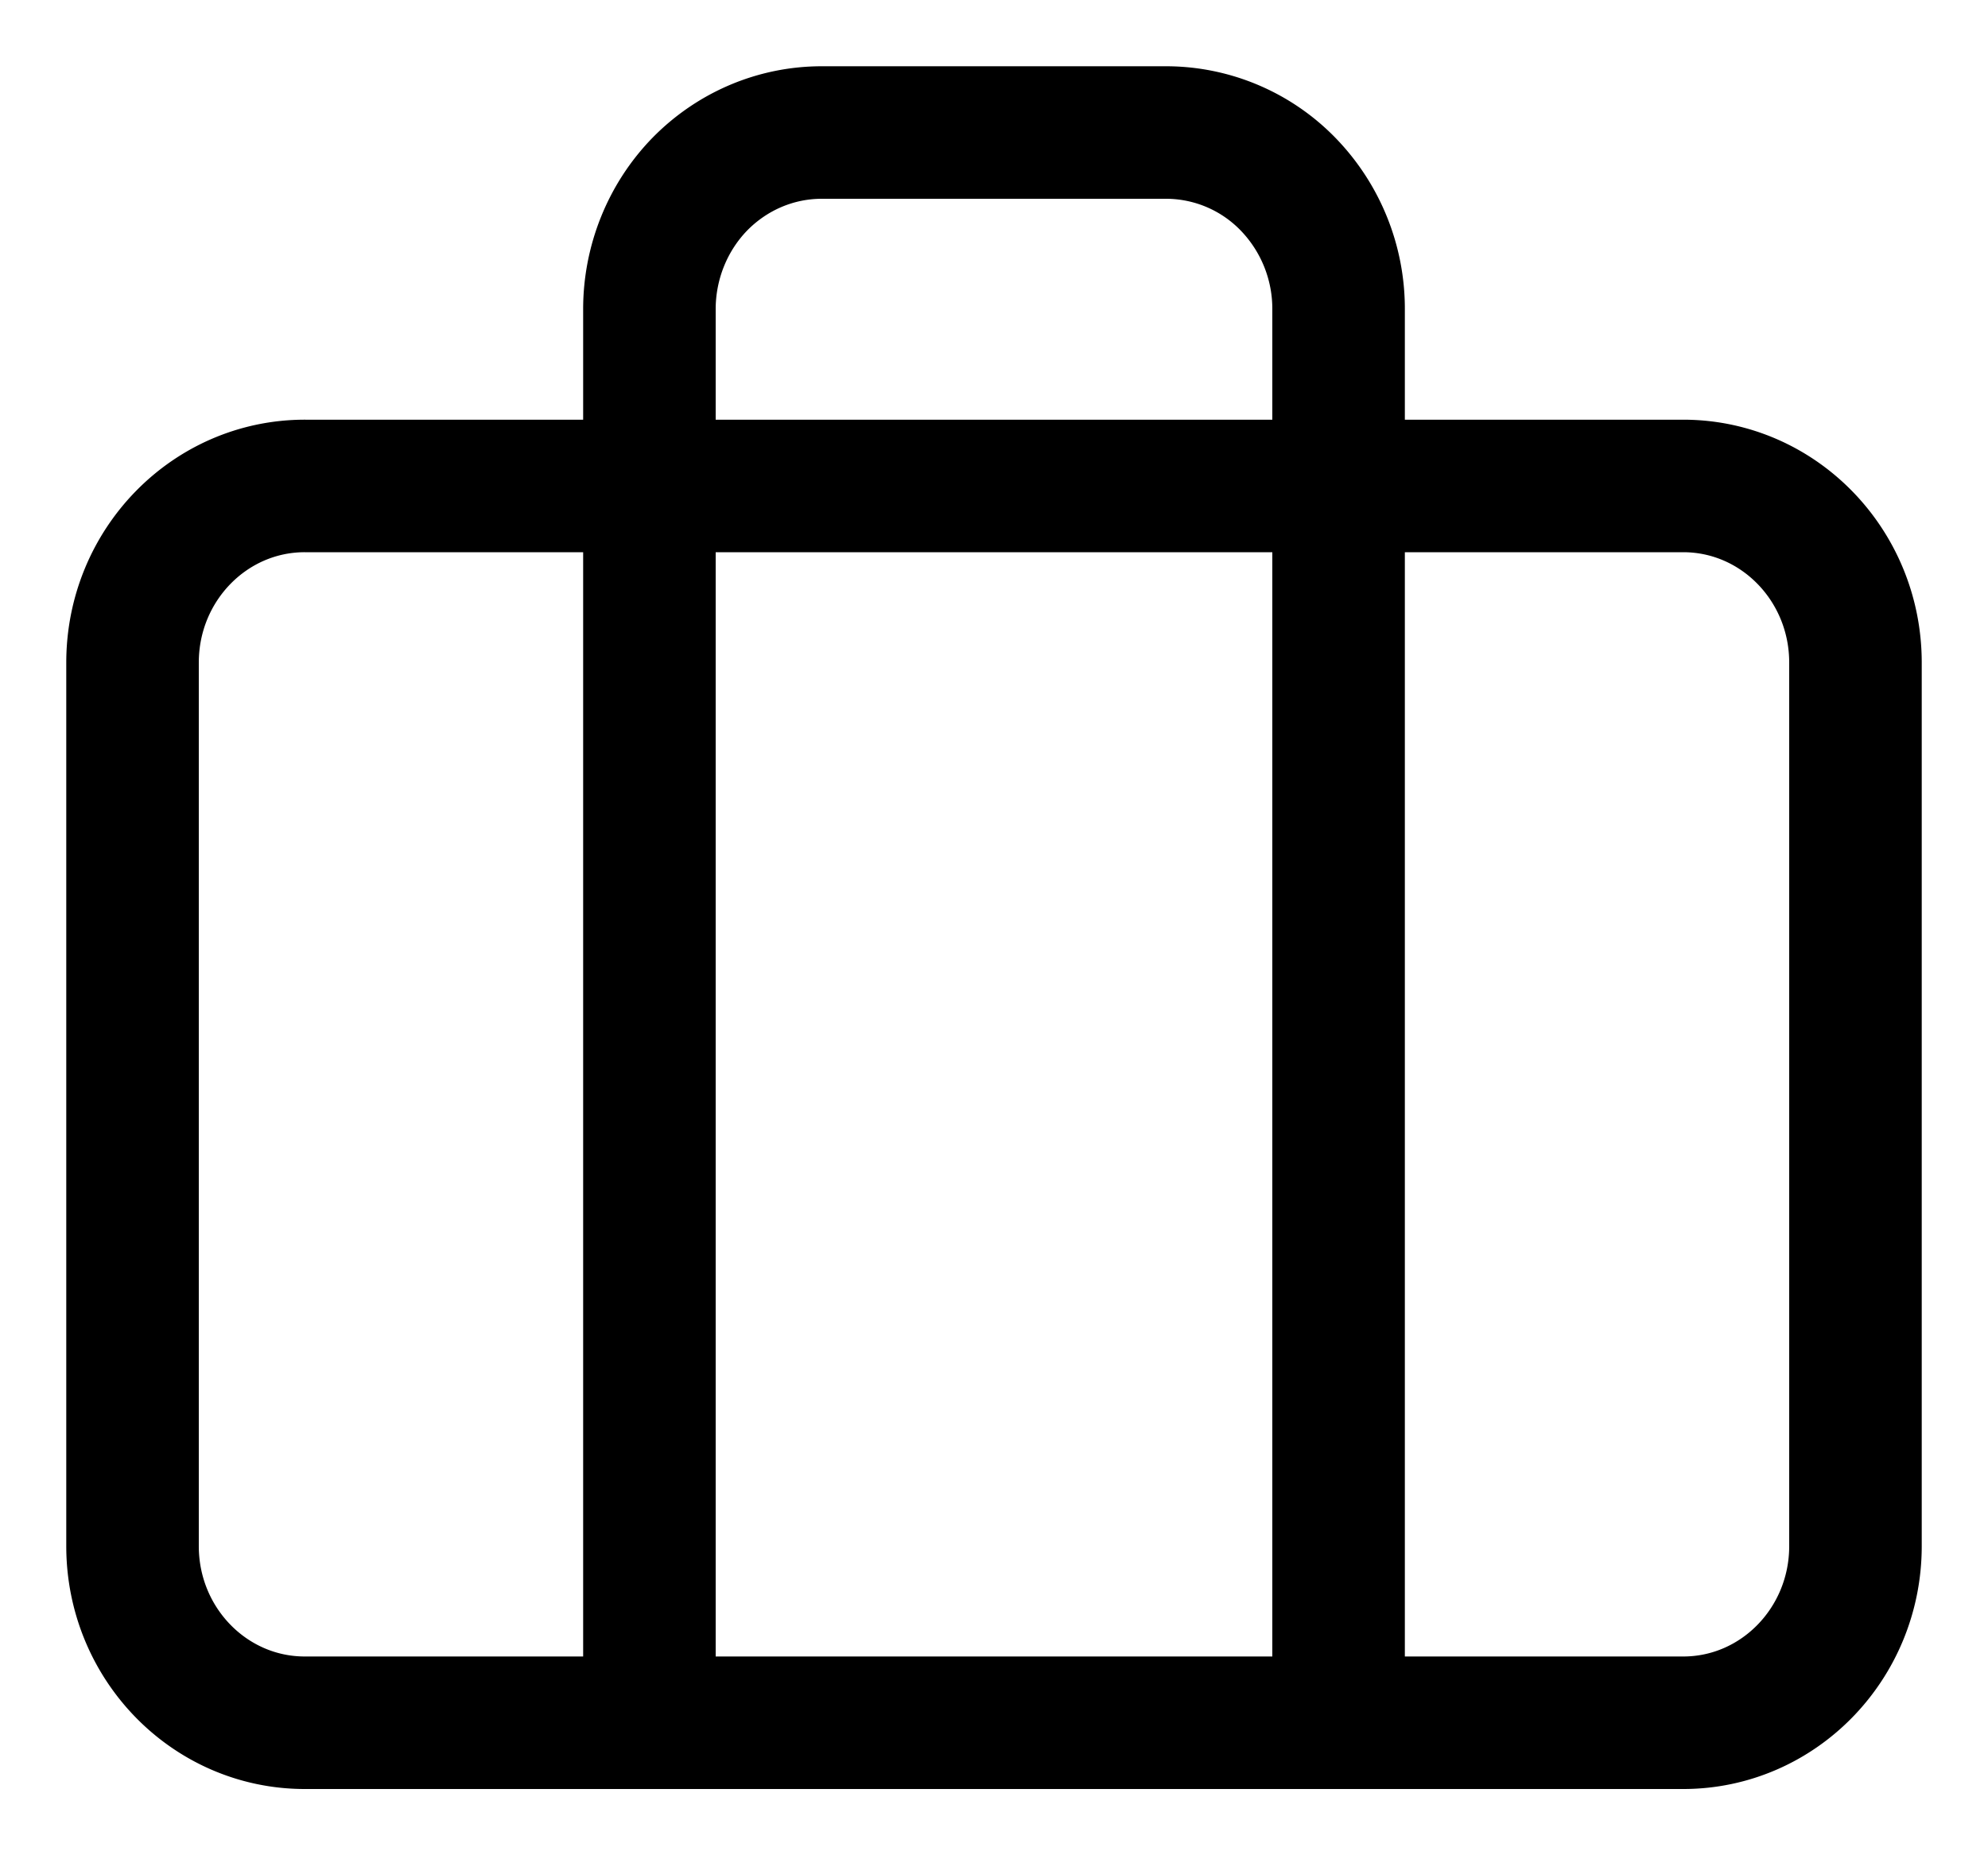
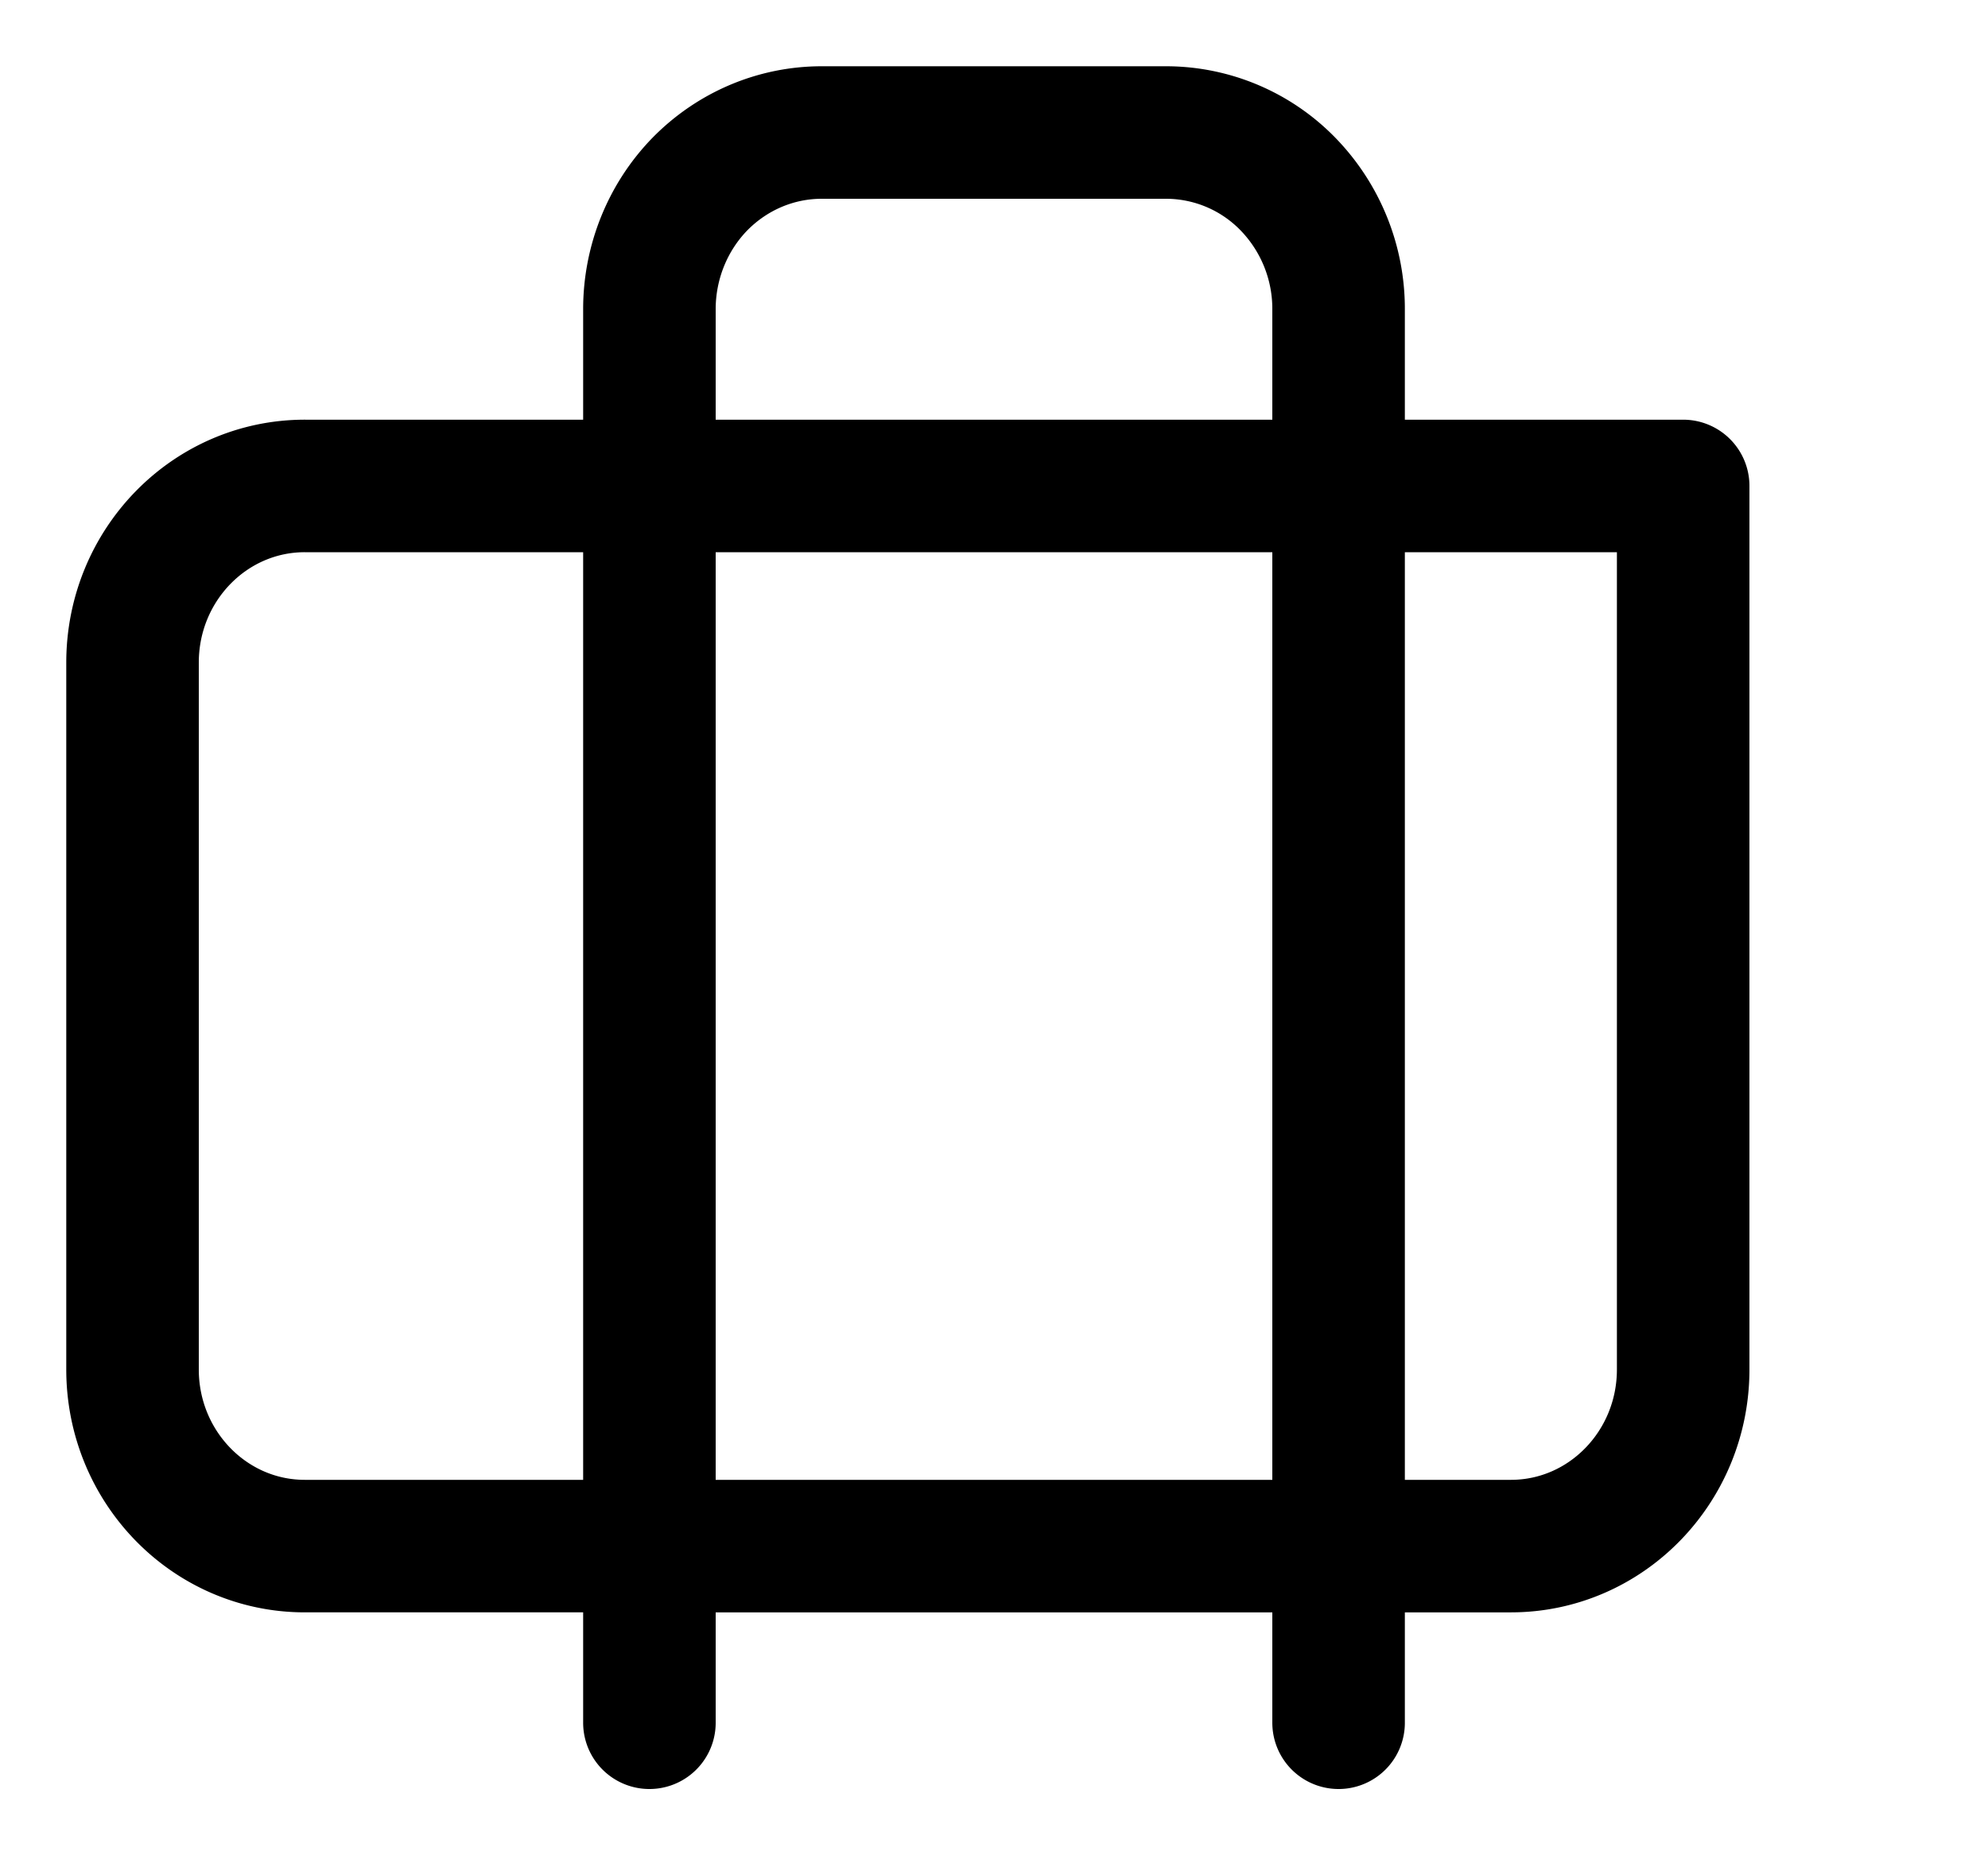
<svg xmlns="http://www.w3.org/2000/svg" width="15" height="14" fill="none">
-   <path d="M10.1 13V2.333a1.35 1.35 0 00-.38-.942A1.284 1.284 0 008.8 1H6.2c-.345 0-.675.14-.92.39-.243.25-.38.59-.38.943V13M2.3 3.667h10.4c.718 0 1.3.597 1.3 1.333v6.667c0 .736-.582 1.333-1.3 1.333H2.3c-.718 0-1.3-.597-1.3-1.333V5c0-.736.582-1.333 1.3-1.333z" stroke="#000" stroke-linecap="round" stroke-linejoin="round" />
+   <path d="M10.1 13V2.333a1.35 1.35 0 00-.38-.942A1.284 1.284 0 008.8 1H6.2c-.345 0-.675.14-.92.39-.243.25-.38.59-.38.943V13M2.3 3.667h10.4v6.667c0 .736-.582 1.333-1.3 1.333H2.3c-.718 0-1.3-.597-1.3-1.333V5c0-.736.582-1.333 1.3-1.333z" stroke="#000" stroke-linecap="round" stroke-linejoin="round" />
</svg>